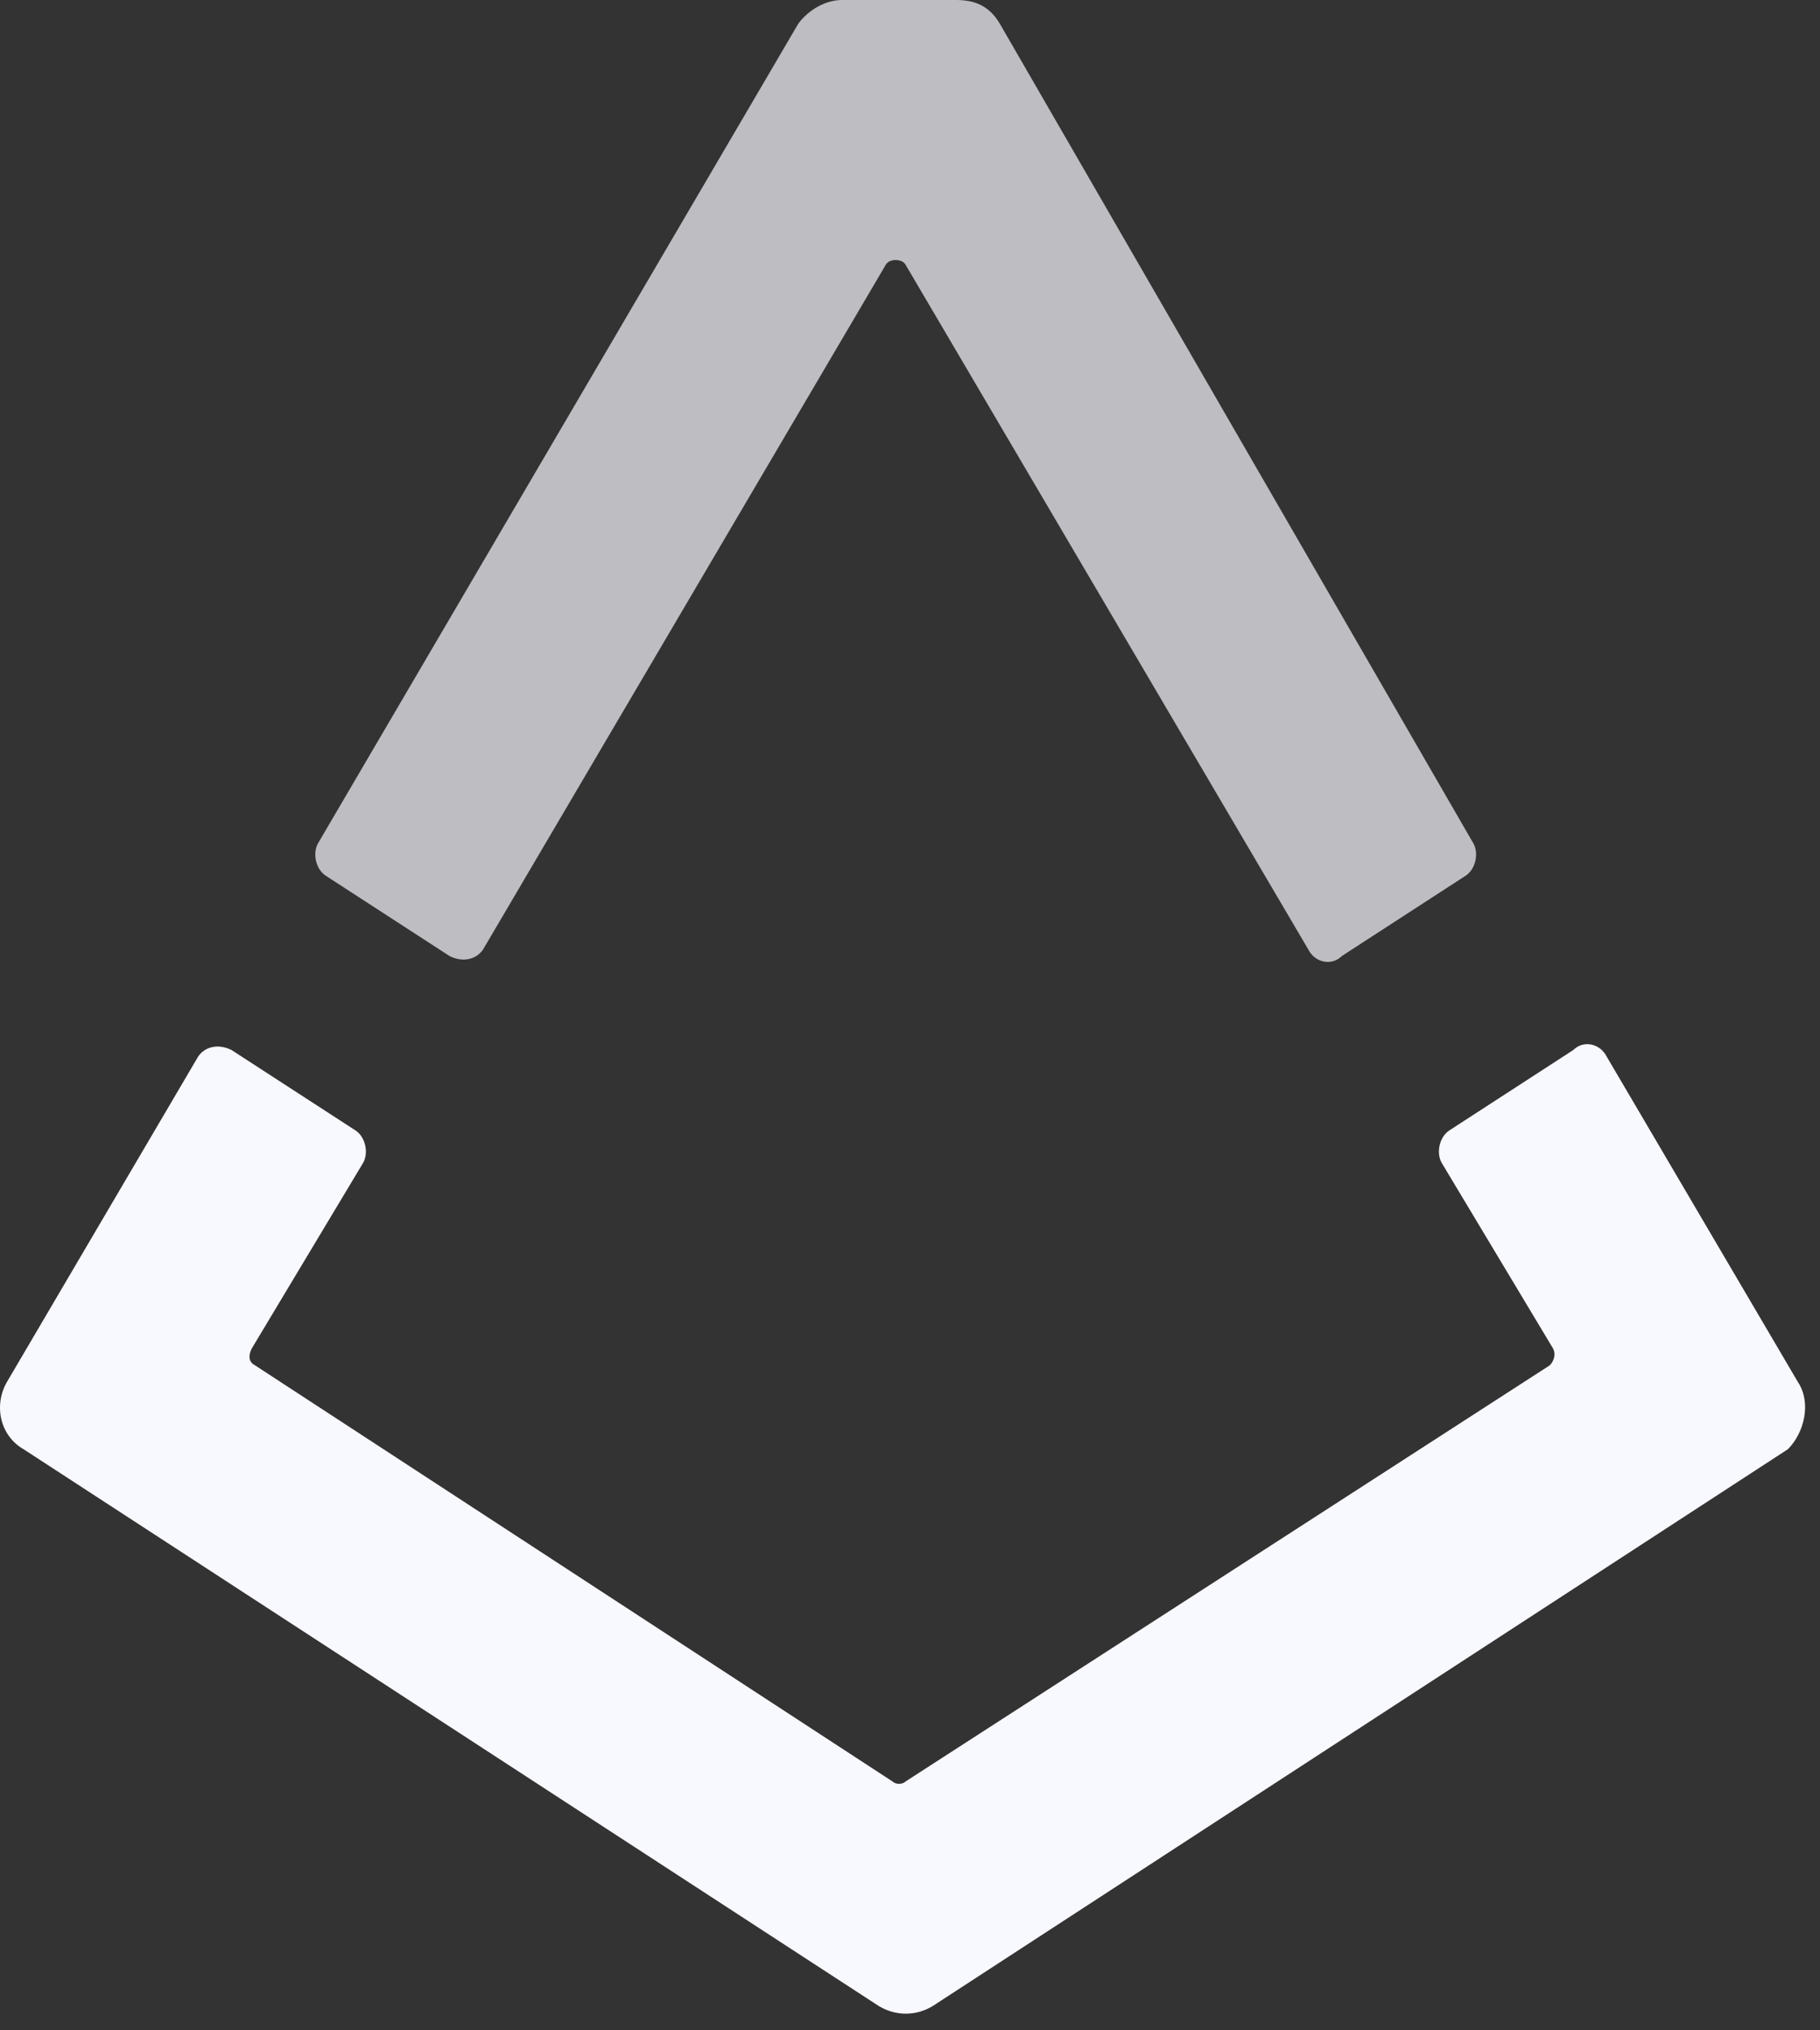
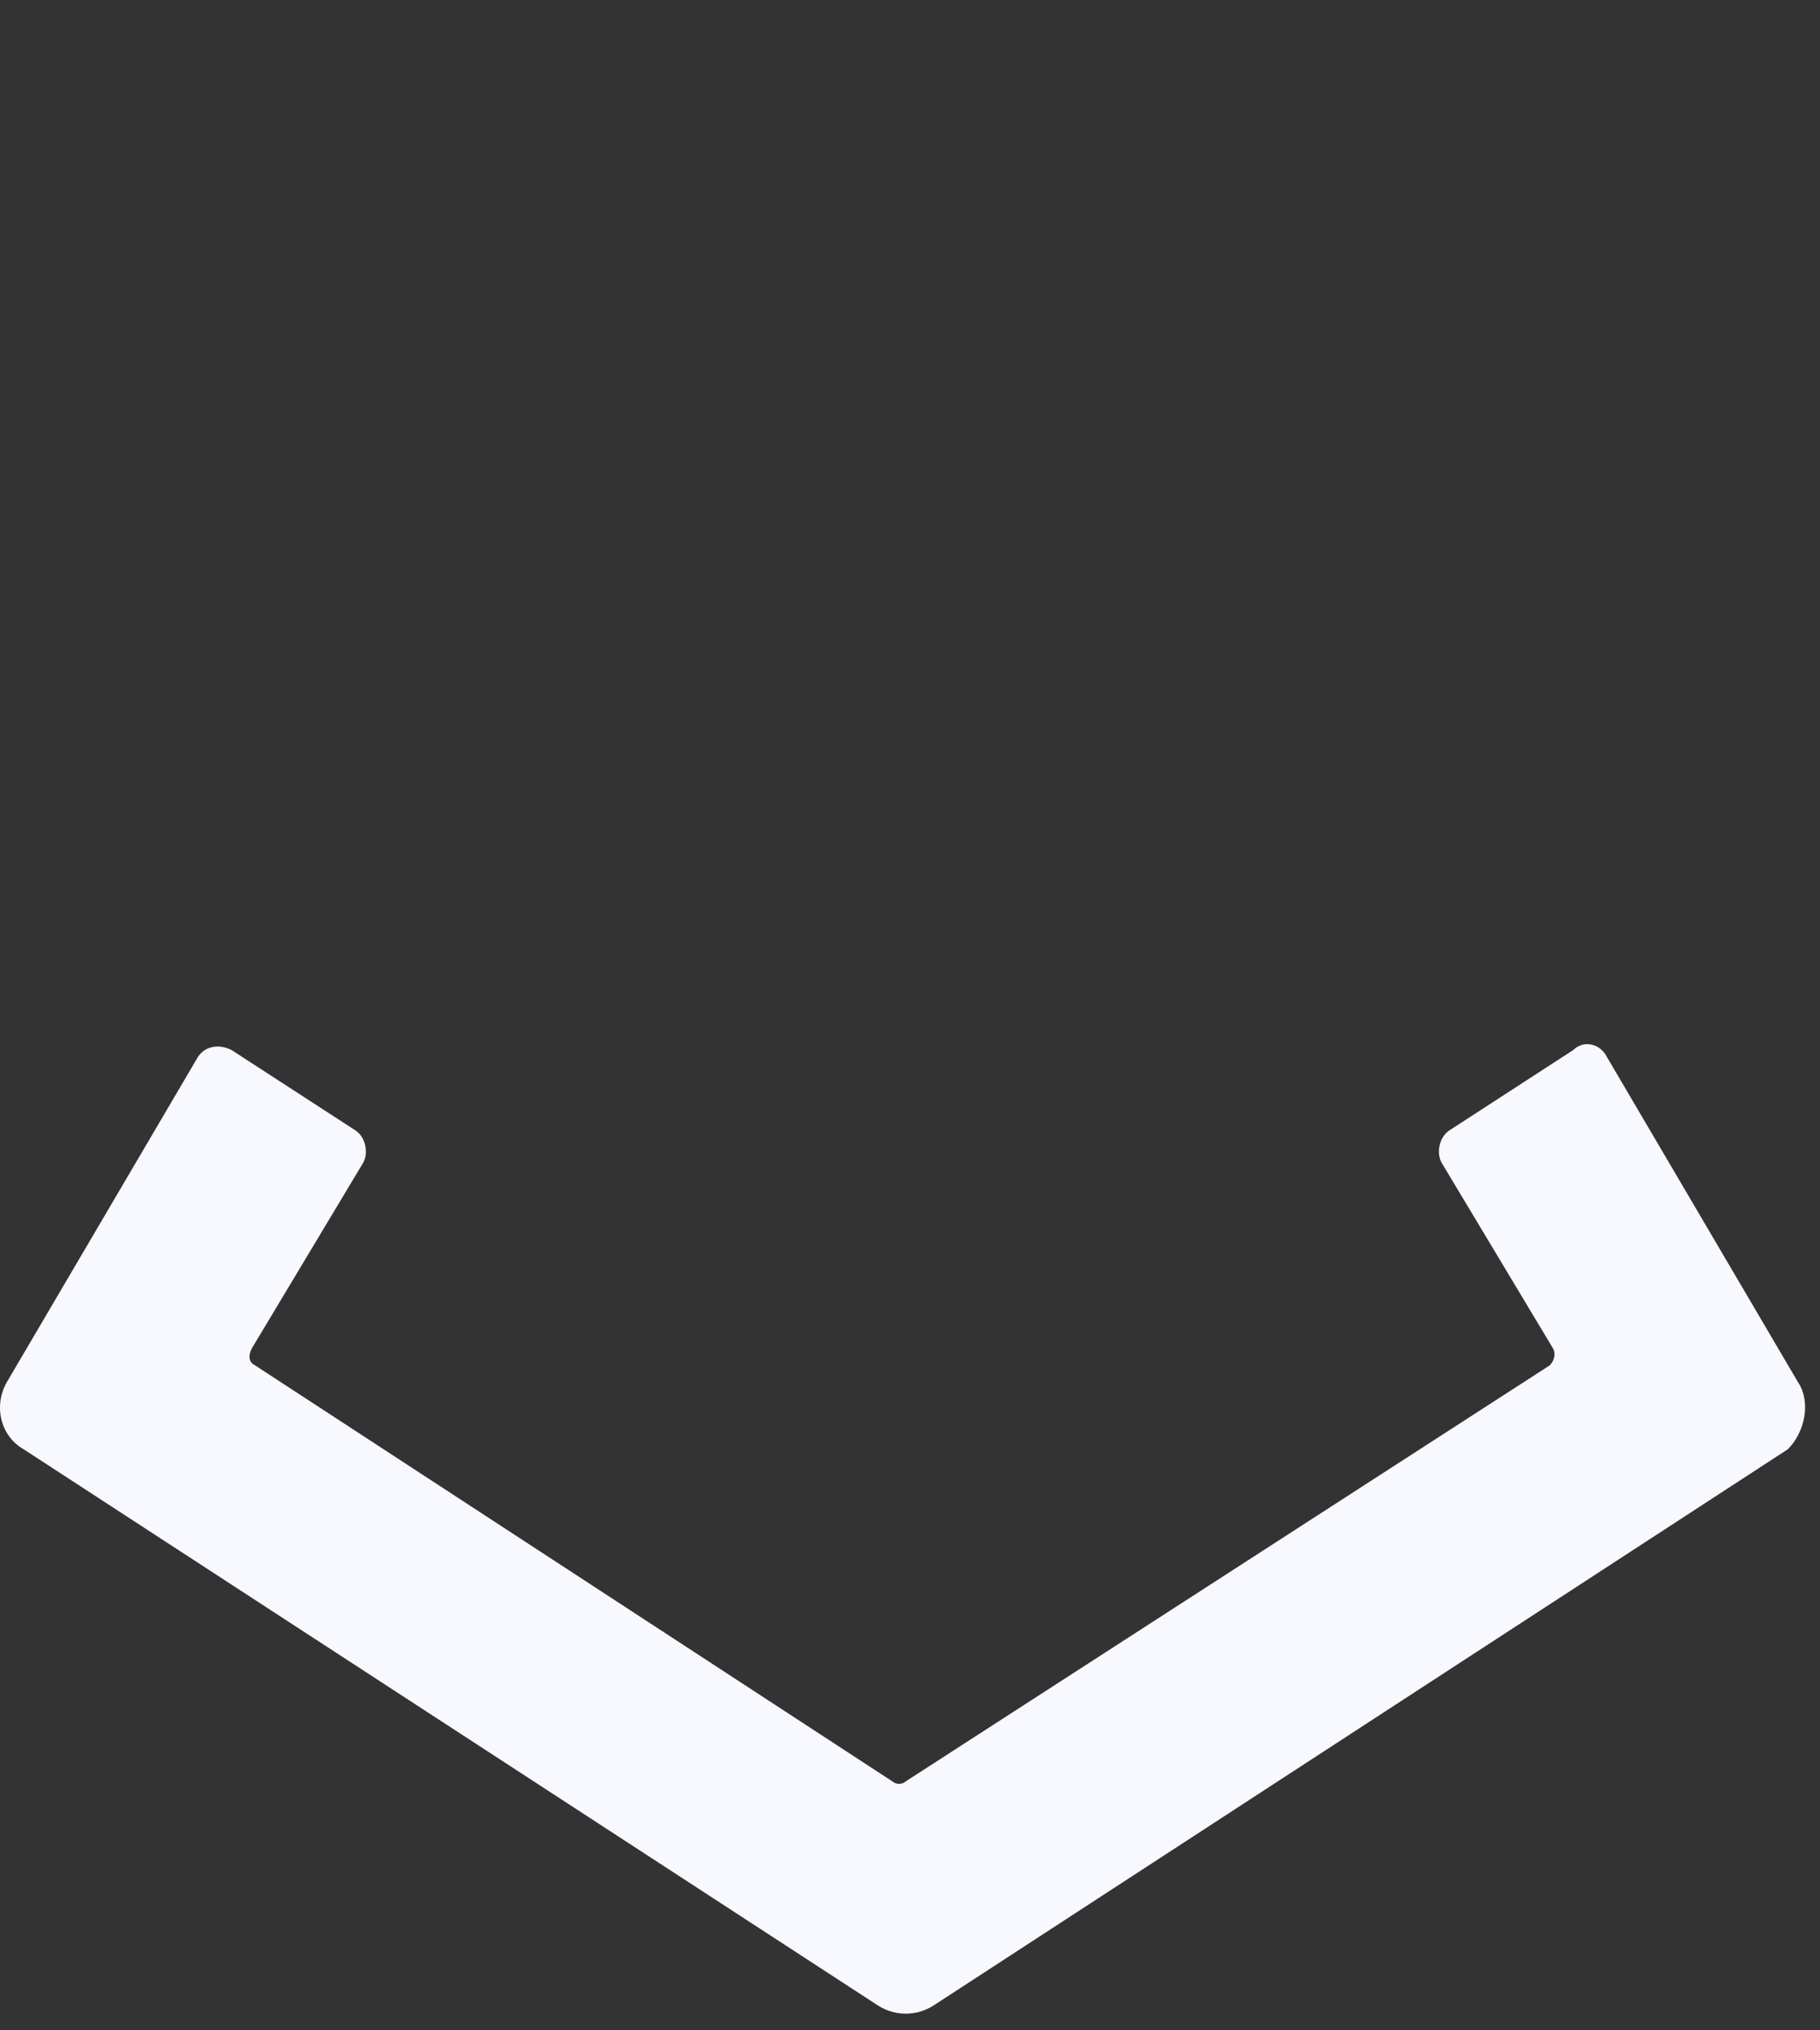
<svg xmlns="http://www.w3.org/2000/svg" width="26" height="29" viewBox="0 0 26 29" fill="none">
  <rect x="0" y="0" width="26" height="29" fill="#333333" stroke="none" />
  <path d="M25.685 19.741L22.954 15.094C22.858 14.902 22.619 14.854 22.475 14.998L20.702 16.148C20.558 16.244 20.51 16.483 20.606 16.627L22.187 19.262C22.235 19.358 22.187 19.454 22.139 19.502L12.939 25.444C12.891 25.491 12.796 25.491 12.748 25.444L3.644 19.502C3.548 19.454 3.548 19.358 3.596 19.262L5.177 16.627C5.273 16.483 5.225 16.244 5.081 16.148L3.308 14.998C3.116 14.902 2.925 14.95 2.829 15.094L0.098 19.741C-0.094 20.077 0.002 20.508 0.337 20.7L12.556 28.654C12.796 28.798 13.083 28.798 13.323 28.654L25.541 20.7C25.781 20.46 25.877 20.029 25.685 19.741Z" fill="#F8F8FF" />
-   <path opacity="0.7" d="M4.65 12.506L6.423 13.656C6.614 13.752 6.806 13.704 6.902 13.56L12.652 3.785C12.7 3.69 12.891 3.69 12.939 3.785L18.689 13.56C18.785 13.752 19.025 13.8 19.168 13.656L20.941 12.506C21.085 12.41 21.133 12.171 21.037 12.027L14.281 0.335C14.137 0.096 13.945 0 13.658 0H12.029C11.789 0 11.55 0.144 11.406 0.335L4.554 12.027C4.458 12.171 4.506 12.41 4.65 12.506Z" fill="#F8F8FF" />
</svg>